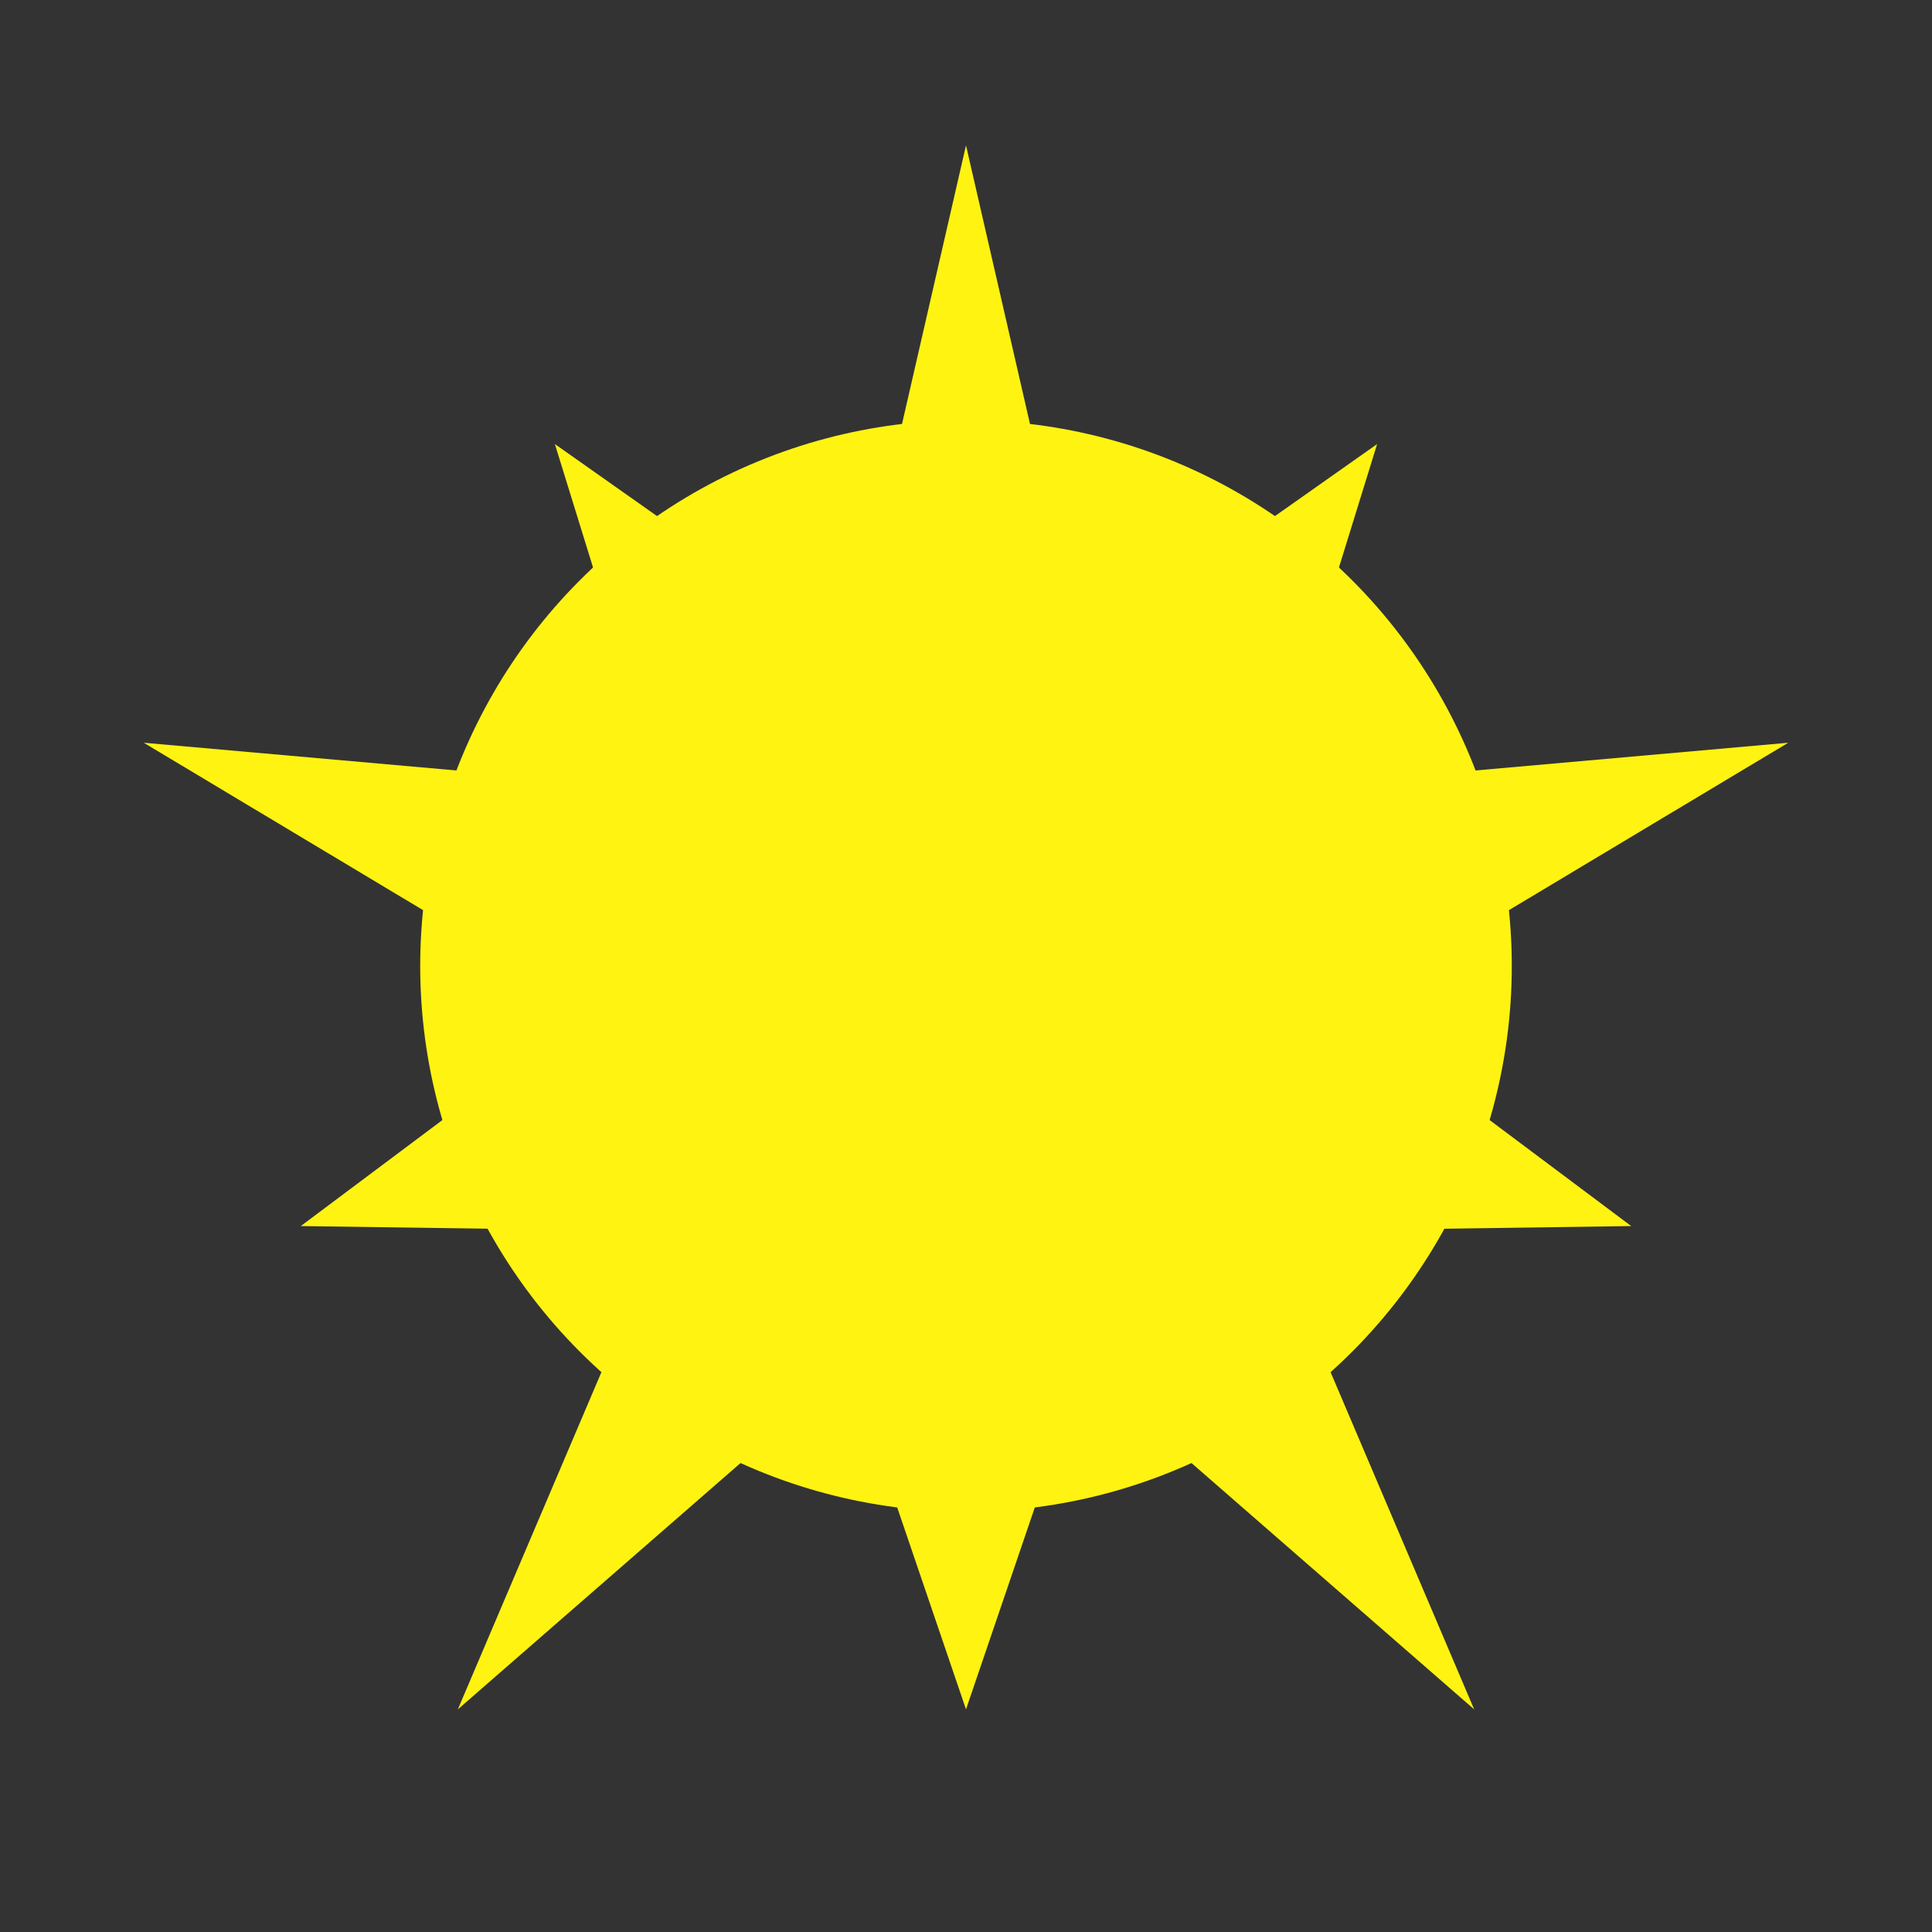
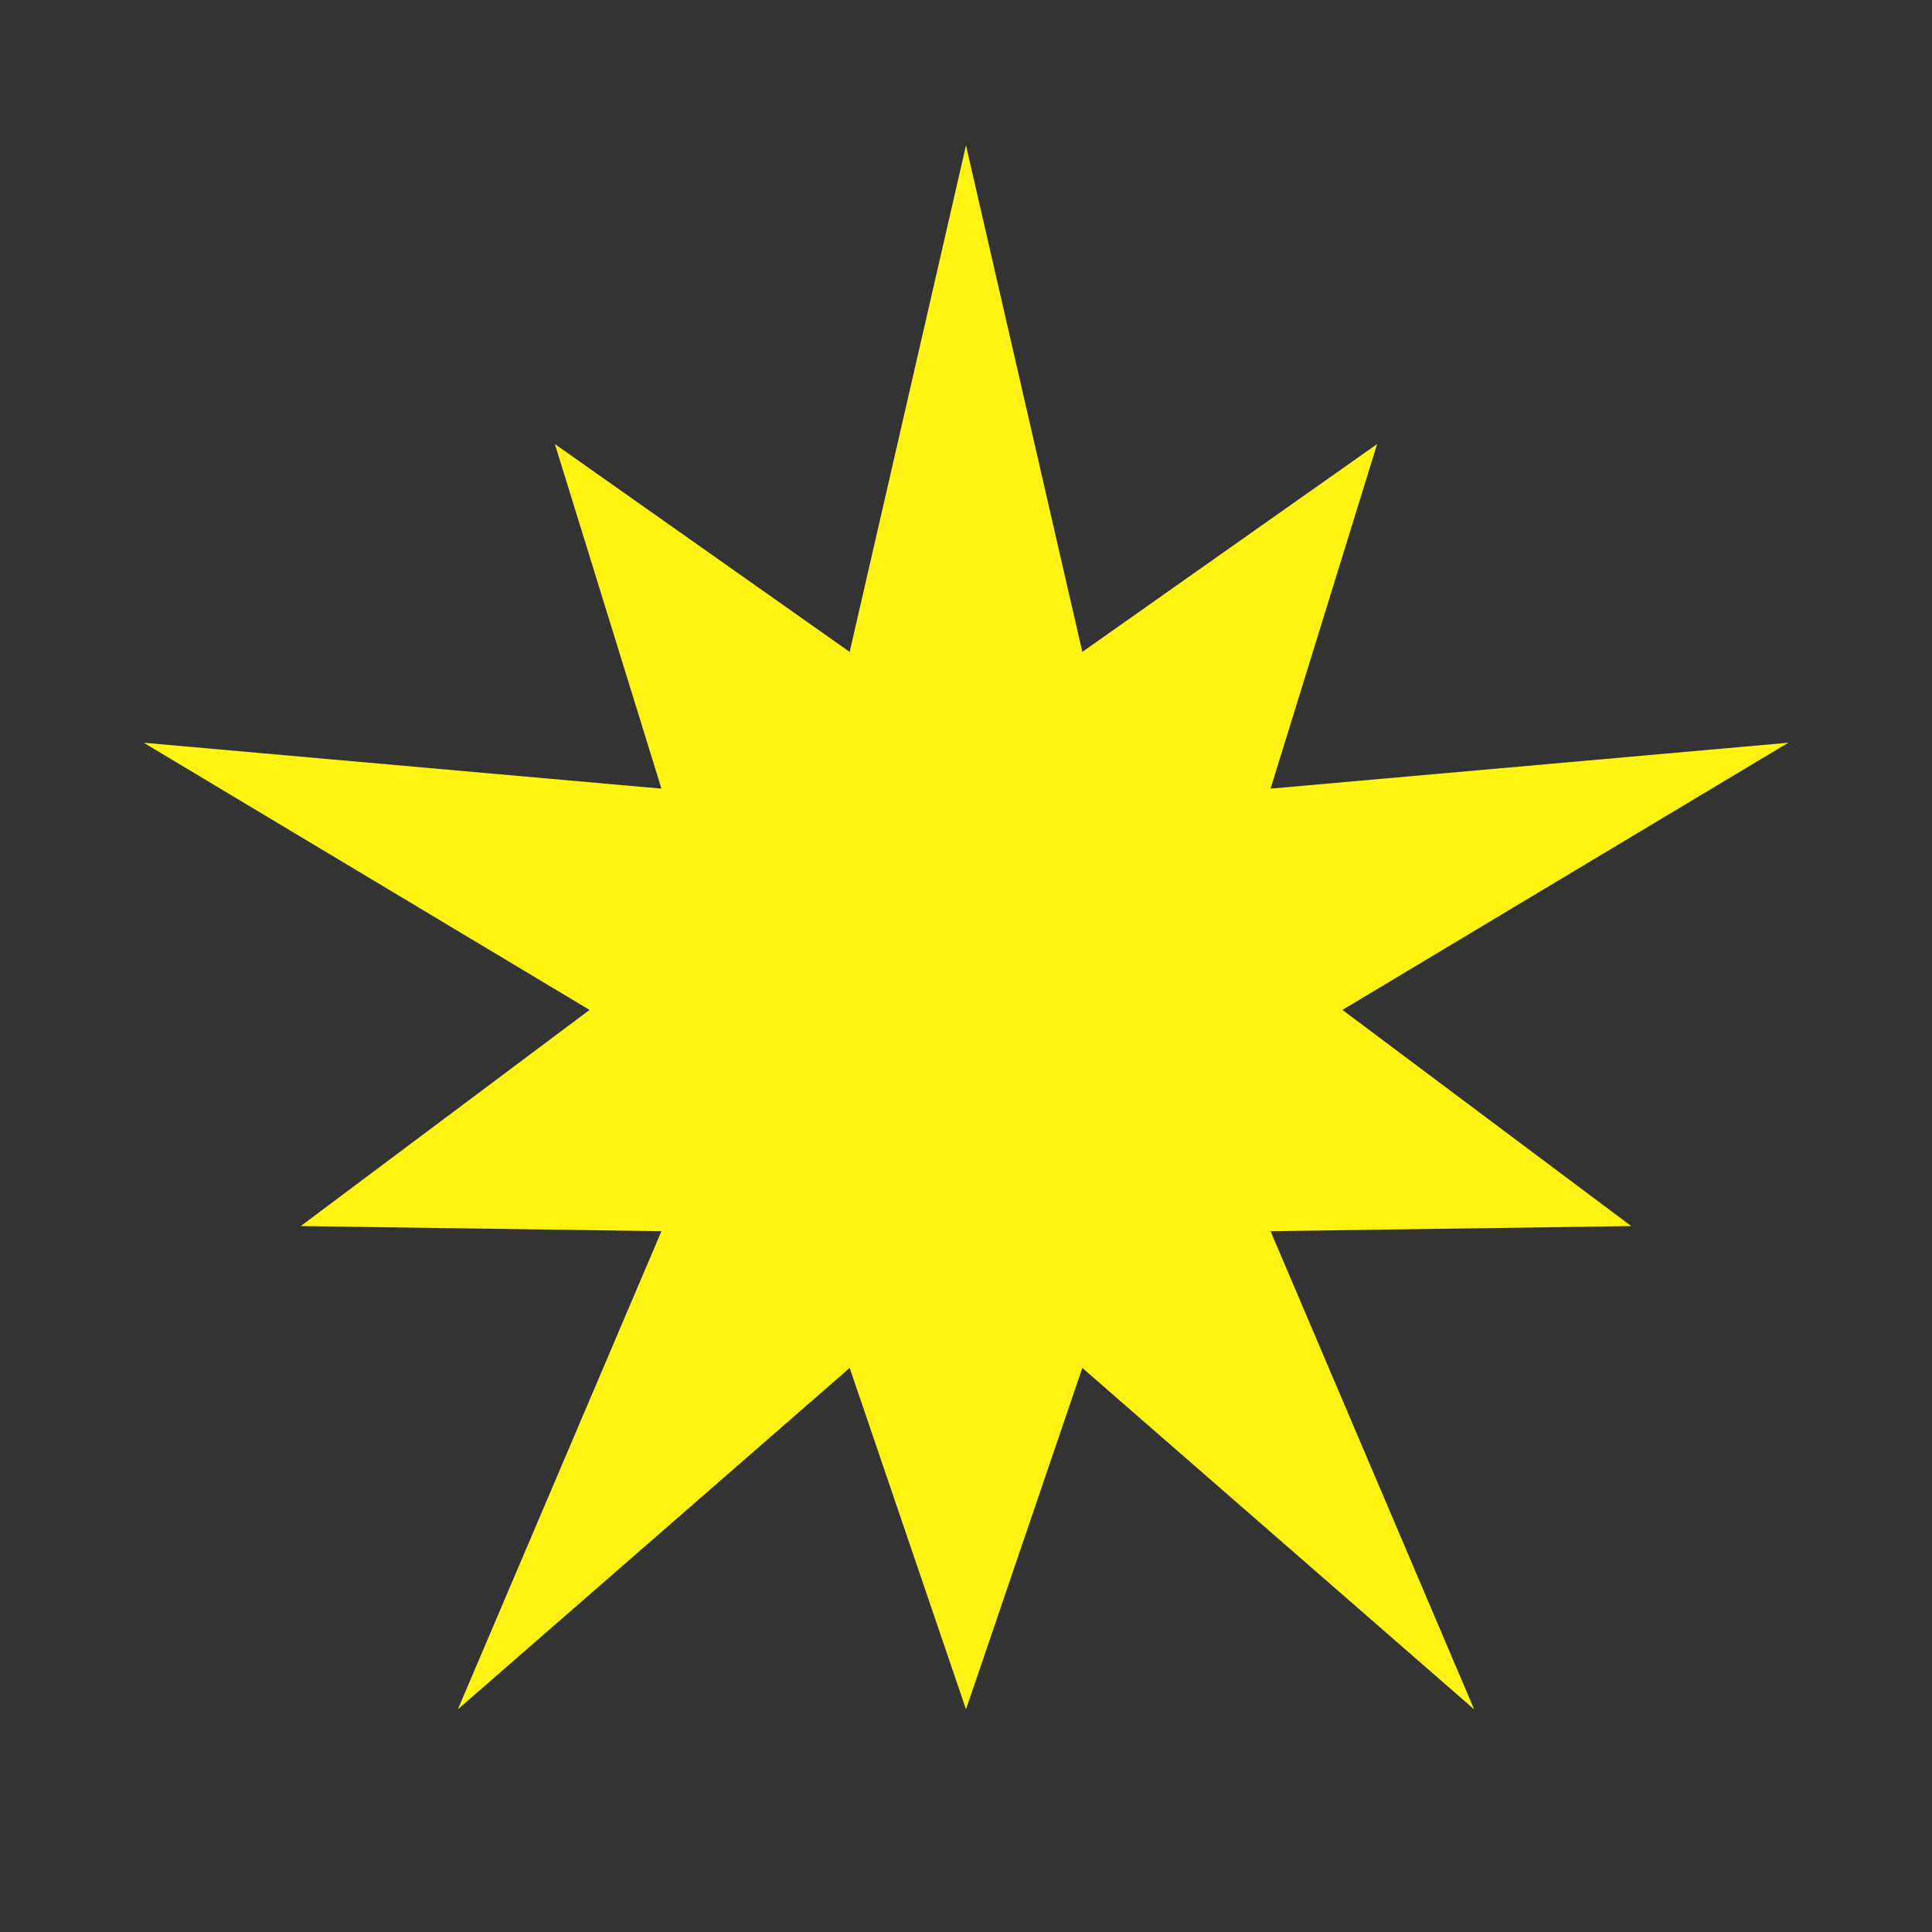
<svg xmlns="http://www.w3.org/2000/svg" width="100%" height="100%" viewBox="0 0 100 100" version="1.1" xml:space="preserve" style="fill-rule:evenodd;clip-rule:evenodd;stroke-linejoin:round;stroke-miterlimit:2;">
  <rect x="0" y="0" width="100" height="100" fill="#333333" stroke="none" />
  <g>
    <g transform="matrix(1,0,0,1,-4.75,-6.477)">
      <path d="M54.75,14L60.771,40.219L76.03,29.461L70.514,47.297L97.31,44.921L74.235,58.75L89.182,69.938L70.514,70.203L81.053,94.954L60.771,77.281L54.75,94.954L48.729,77.281L28.447,94.954L38.986,70.203L20.318,69.938L35.265,58.75L12.19,44.921L38.986,47.297L33.47,29.461L48.729,40.219L54.75,14Z" style="fill:rgb(255,243,18);" />
    </g>
    <g transform="matrix(1,0,0,1,-11.75,1.75)">
-       <circle cx="61.75" cy="48.25" r="28.25" style="fill:rgb(255,243,18);" />
-     </g>
+       </g>
  </g>
</svg>